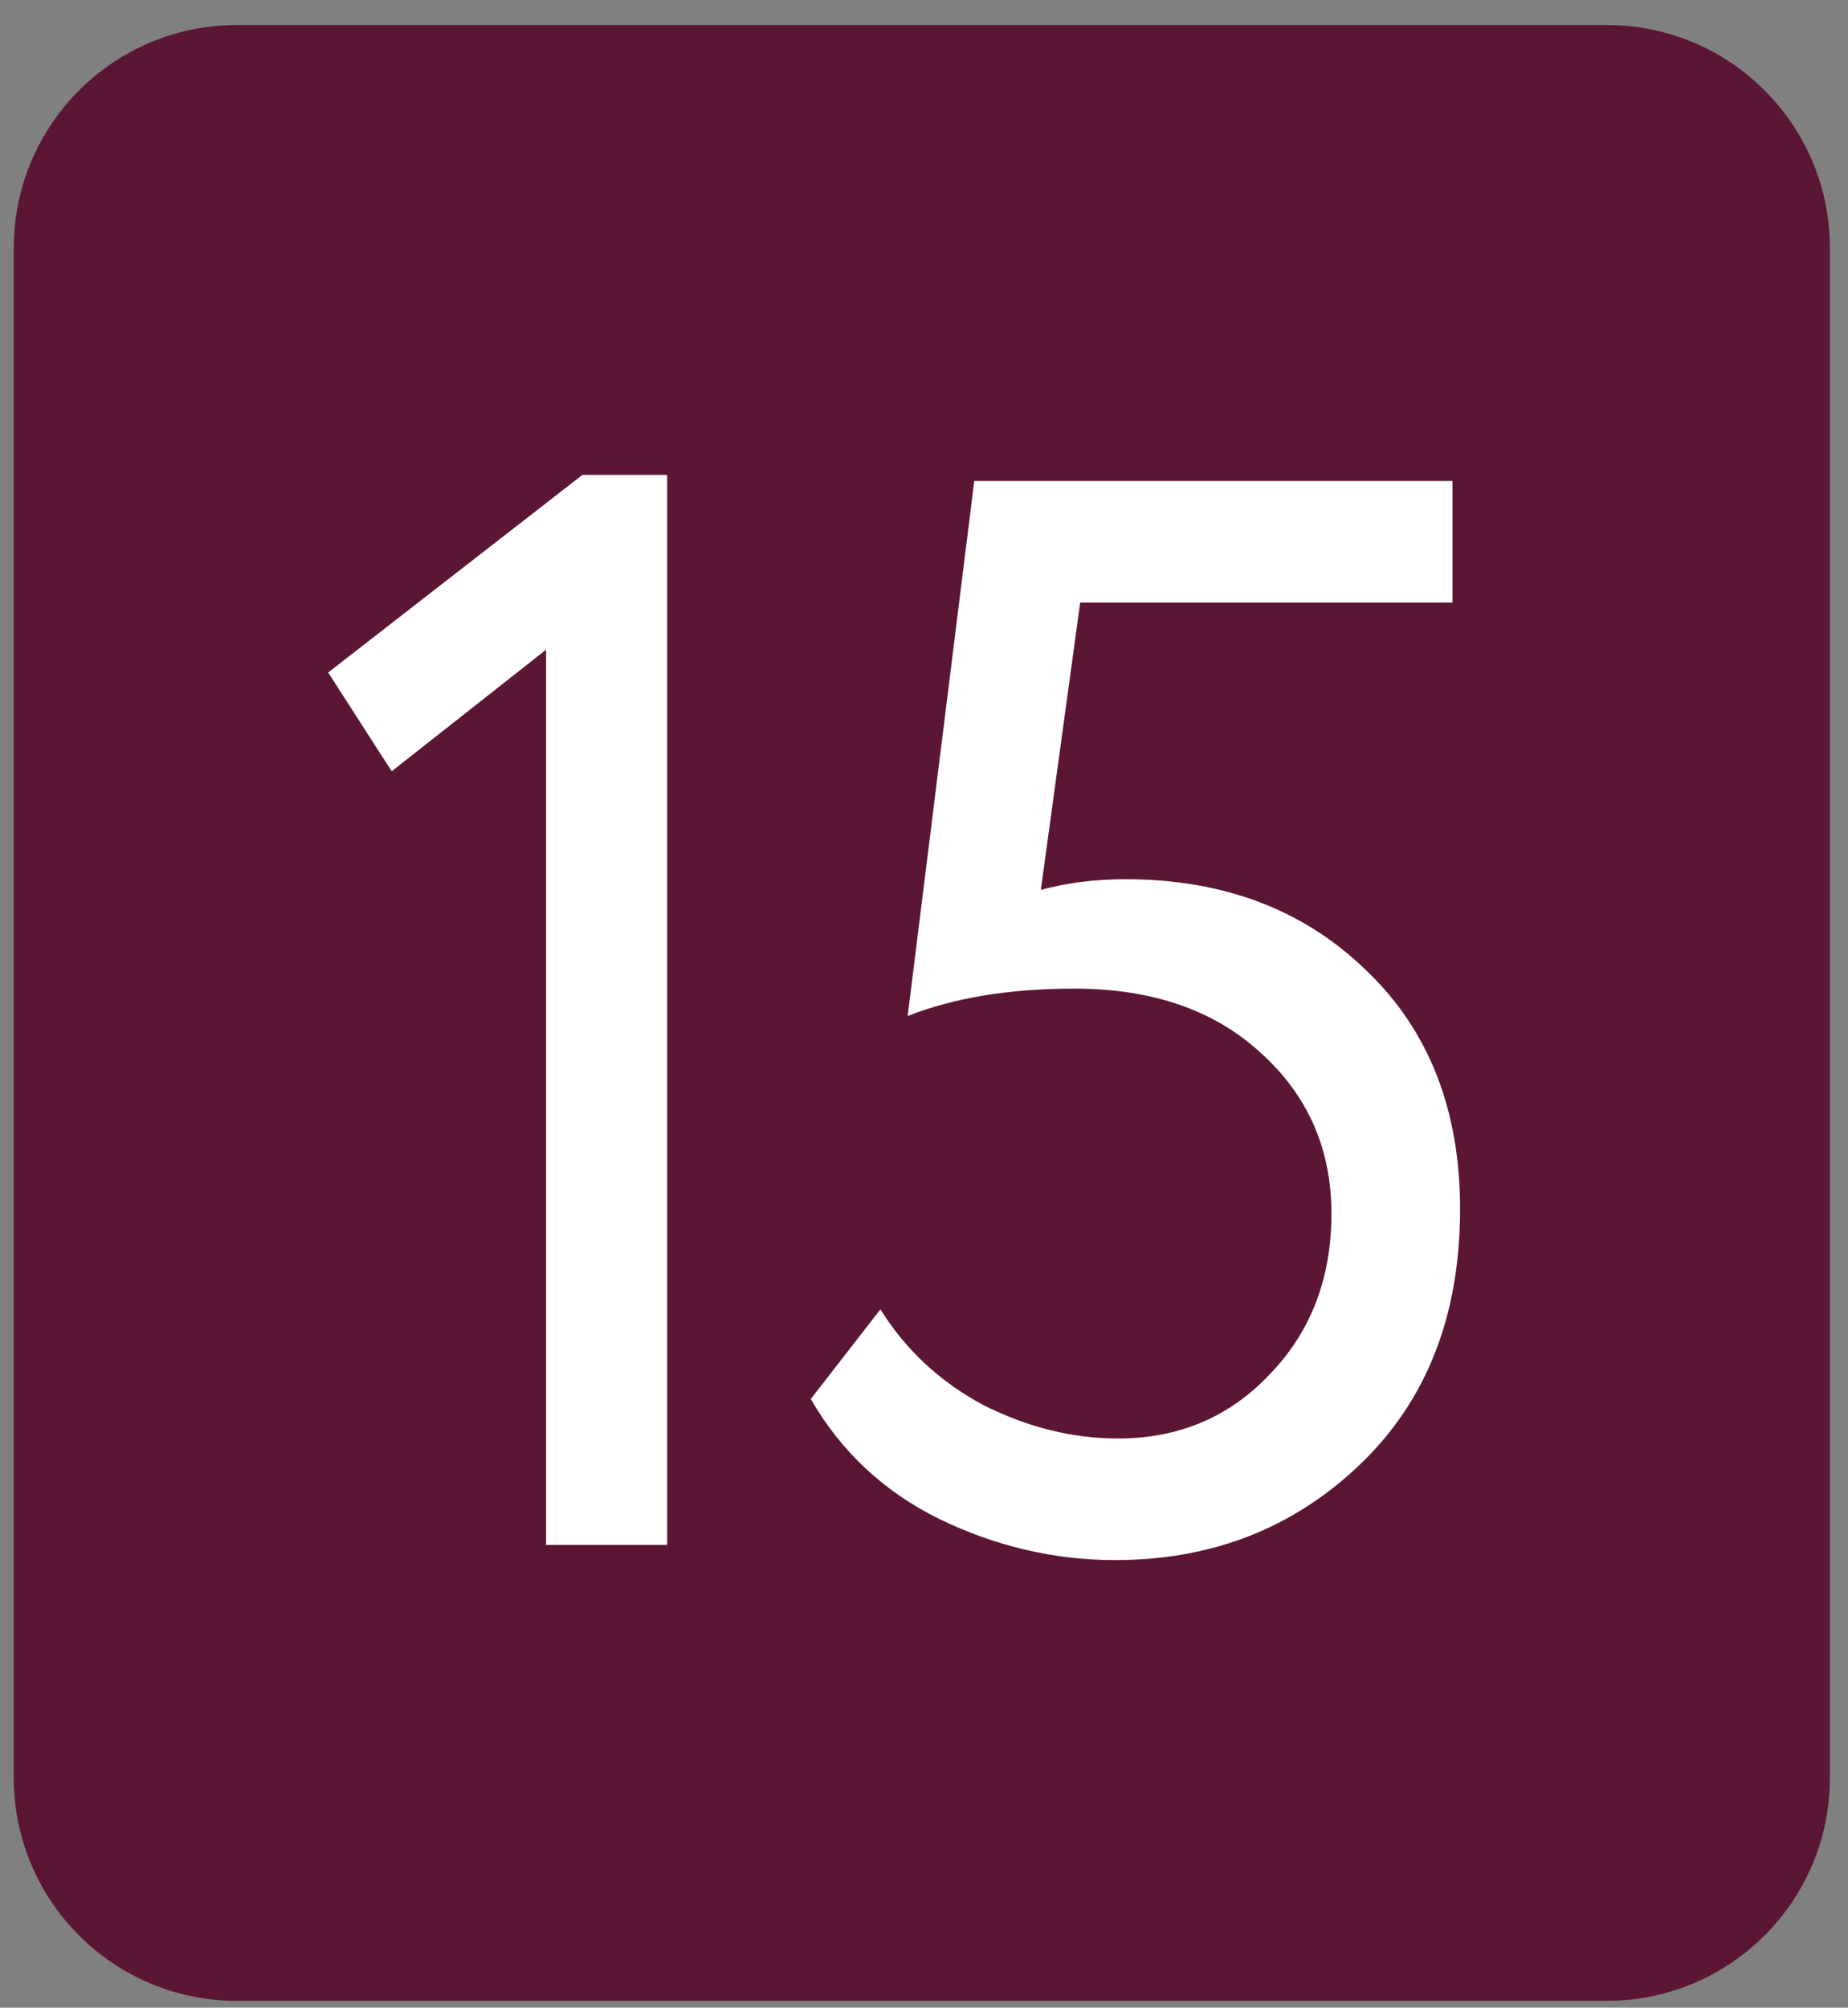
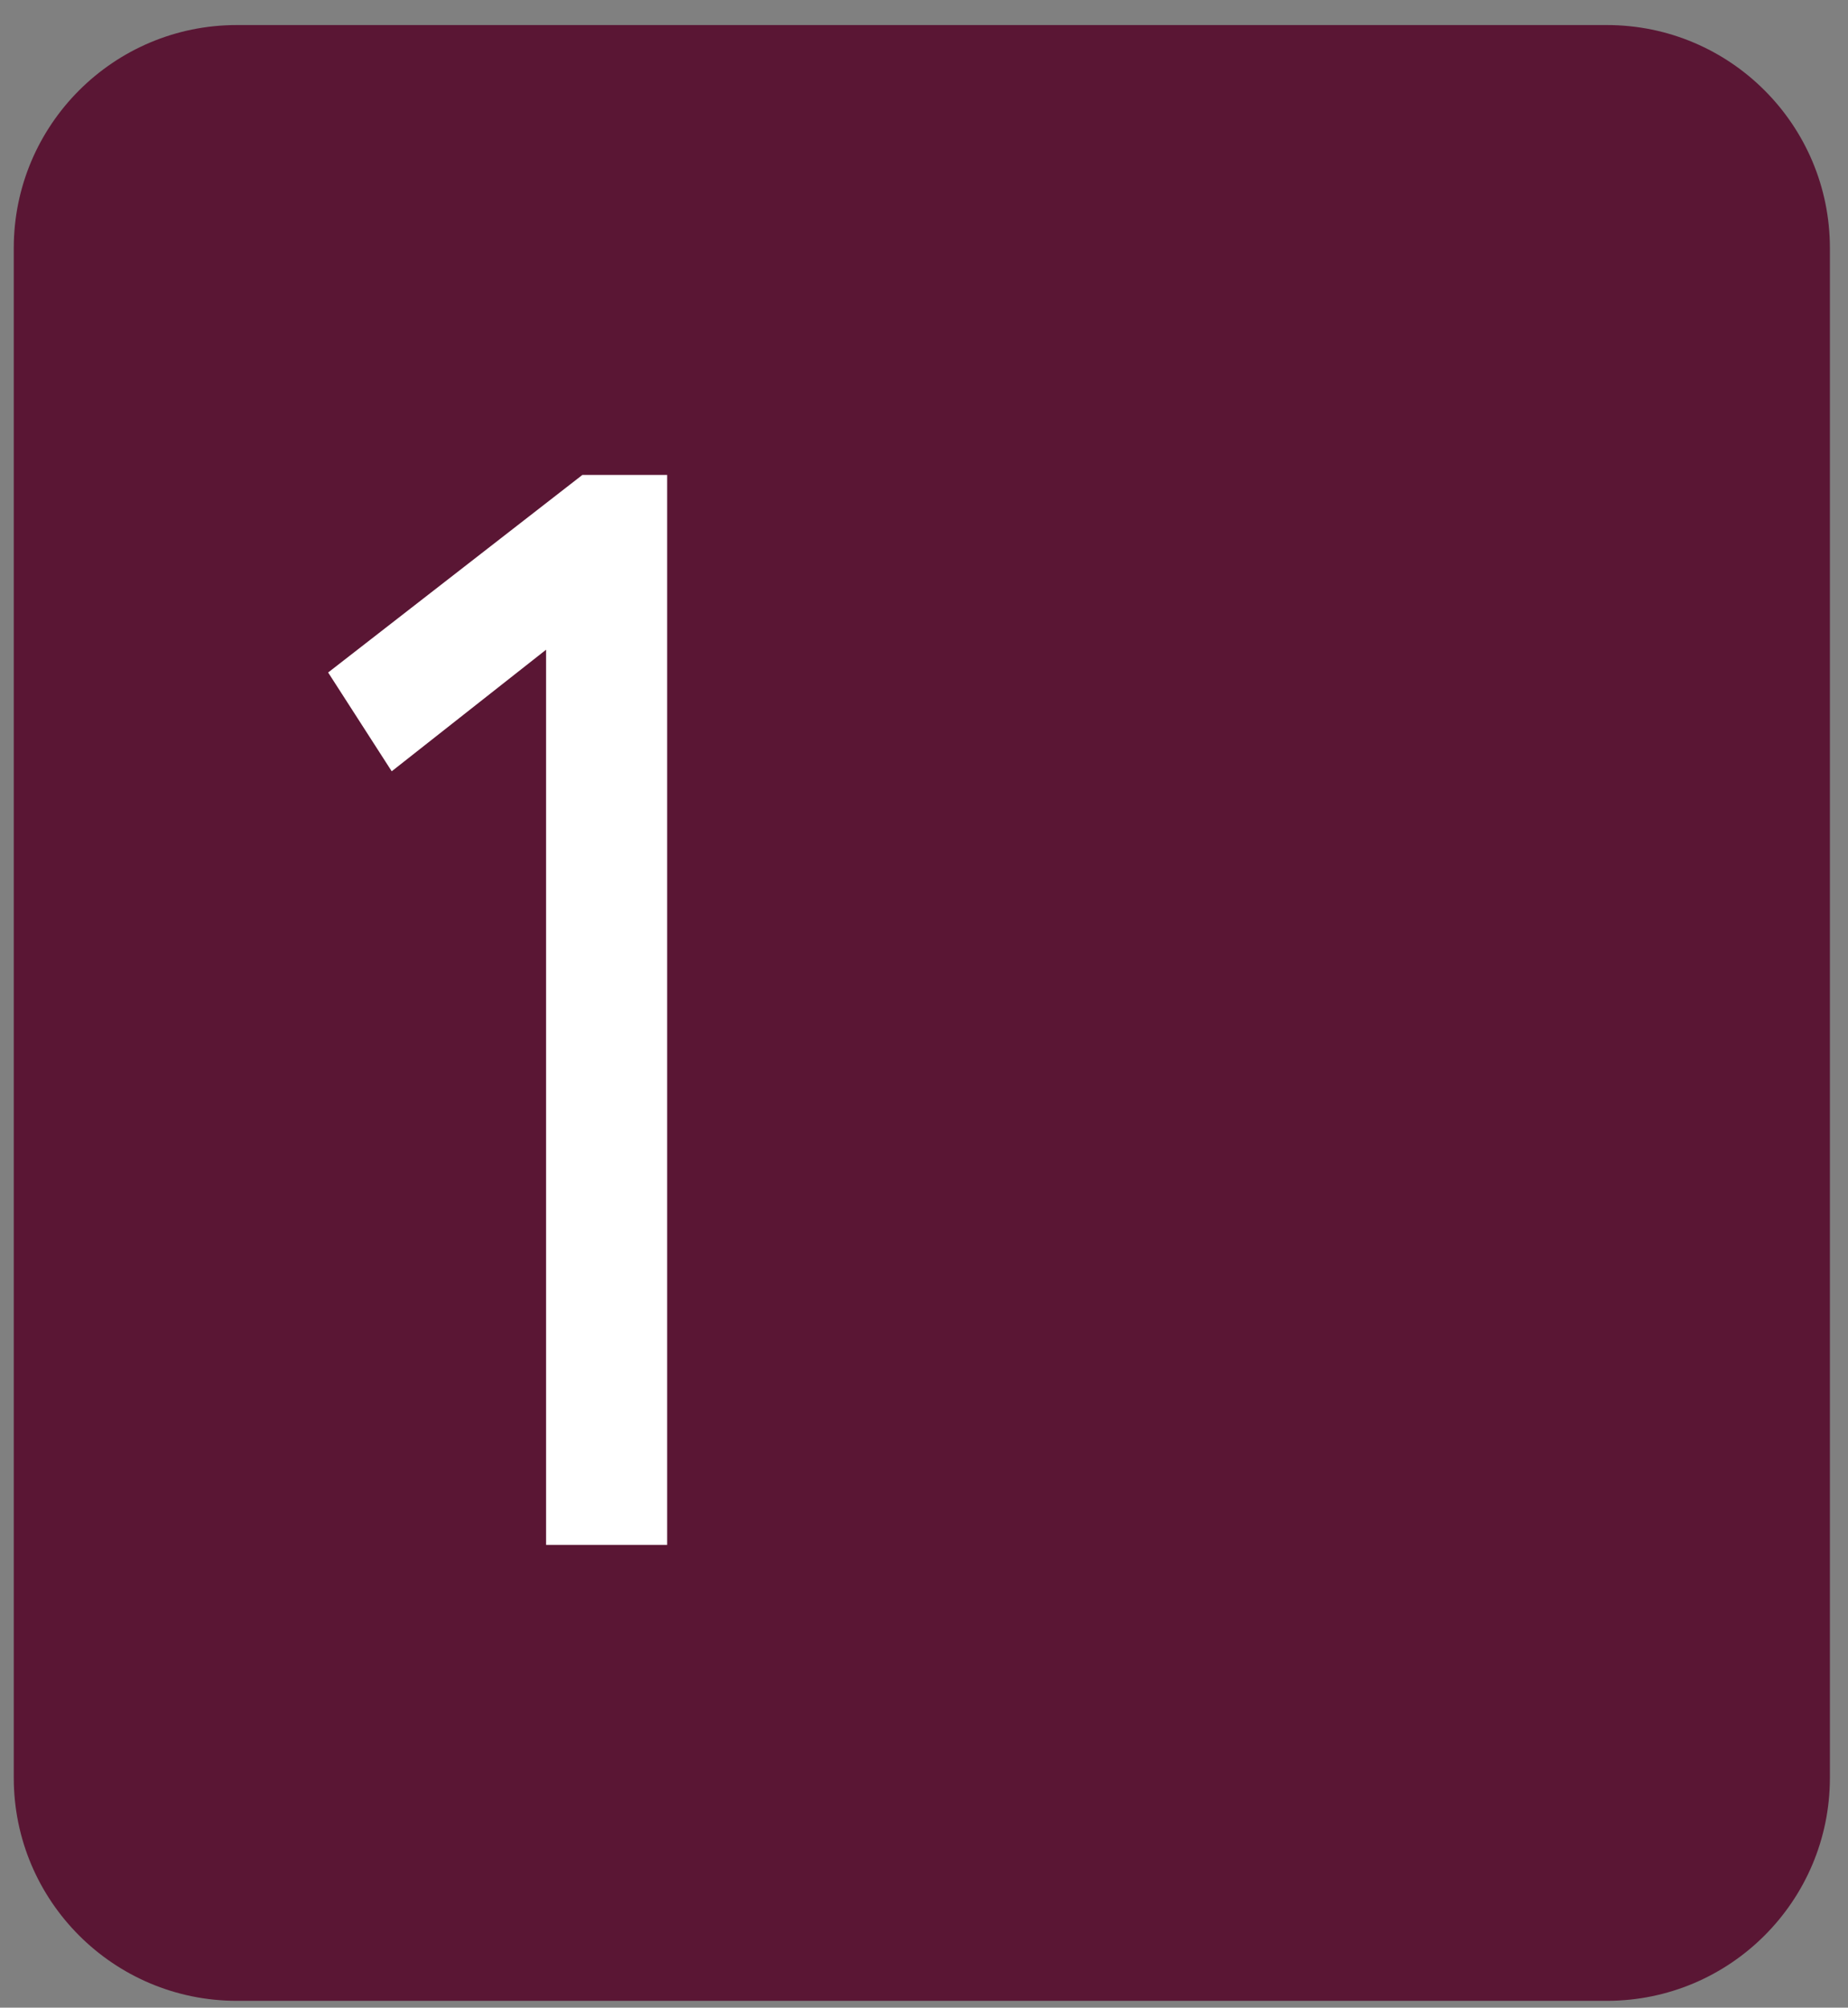
<svg xmlns="http://www.w3.org/2000/svg" width="58" height="63" viewBox="0 0 58 63" fill="none">
  <rect x="0" y="0" width="58" height="63" fill="#808080" stroke="none" />
  <path d="M0.432 7.786C0.432 3.92 3.566 0.786 7.432 0.786L50.432 0.786C54.298 0.786 57.432 3.92 57.432 7.786L57.432 55.786C57.432 59.652 54.298 62.786 50.432 62.786L7.432 62.786C3.566 62.786 0.432 59.652 0.432 55.786L0.432 7.786Z" fill="#5A1634" />
-   <path d="M28.487 31.882L30.577 15.094L45.587 15.094L45.587 18.91L33.902 18.91L32.667 27.924C33.49 27.701 34.377 27.59 35.327 27.59C38.399 27.59 40.916 28.544 42.88 30.451C44.843 32.327 45.825 34.823 45.825 37.939C45.825 41.277 44.779 43.948 42.69 45.951C40.599 47.954 38.035 48.956 34.995 48.956C33.094 48.956 31.258 48.526 29.485 47.668C27.743 46.81 26.397 45.554 25.447 43.9L27.632 41.087C28.424 42.358 29.5 43.36 30.862 44.091C32.255 44.791 33.664 45.14 35.09 45.14C36.989 45.14 38.573 44.473 39.84 43.137C41.138 41.802 41.787 40.117 41.787 38.082C41.787 36.047 41.043 34.362 39.554 33.026C38.098 31.691 36.15 31.023 33.712 31.023C31.685 31.023 29.944 31.31 28.487 31.882Z" fill="white" />
  <path d="M10.299 21.103L18.279 14.903L20.939 14.903L20.939 48.479L17.139 48.479L17.139 20.388L12.294 24.203L10.299 21.103Z" fill="white" />
</svg>